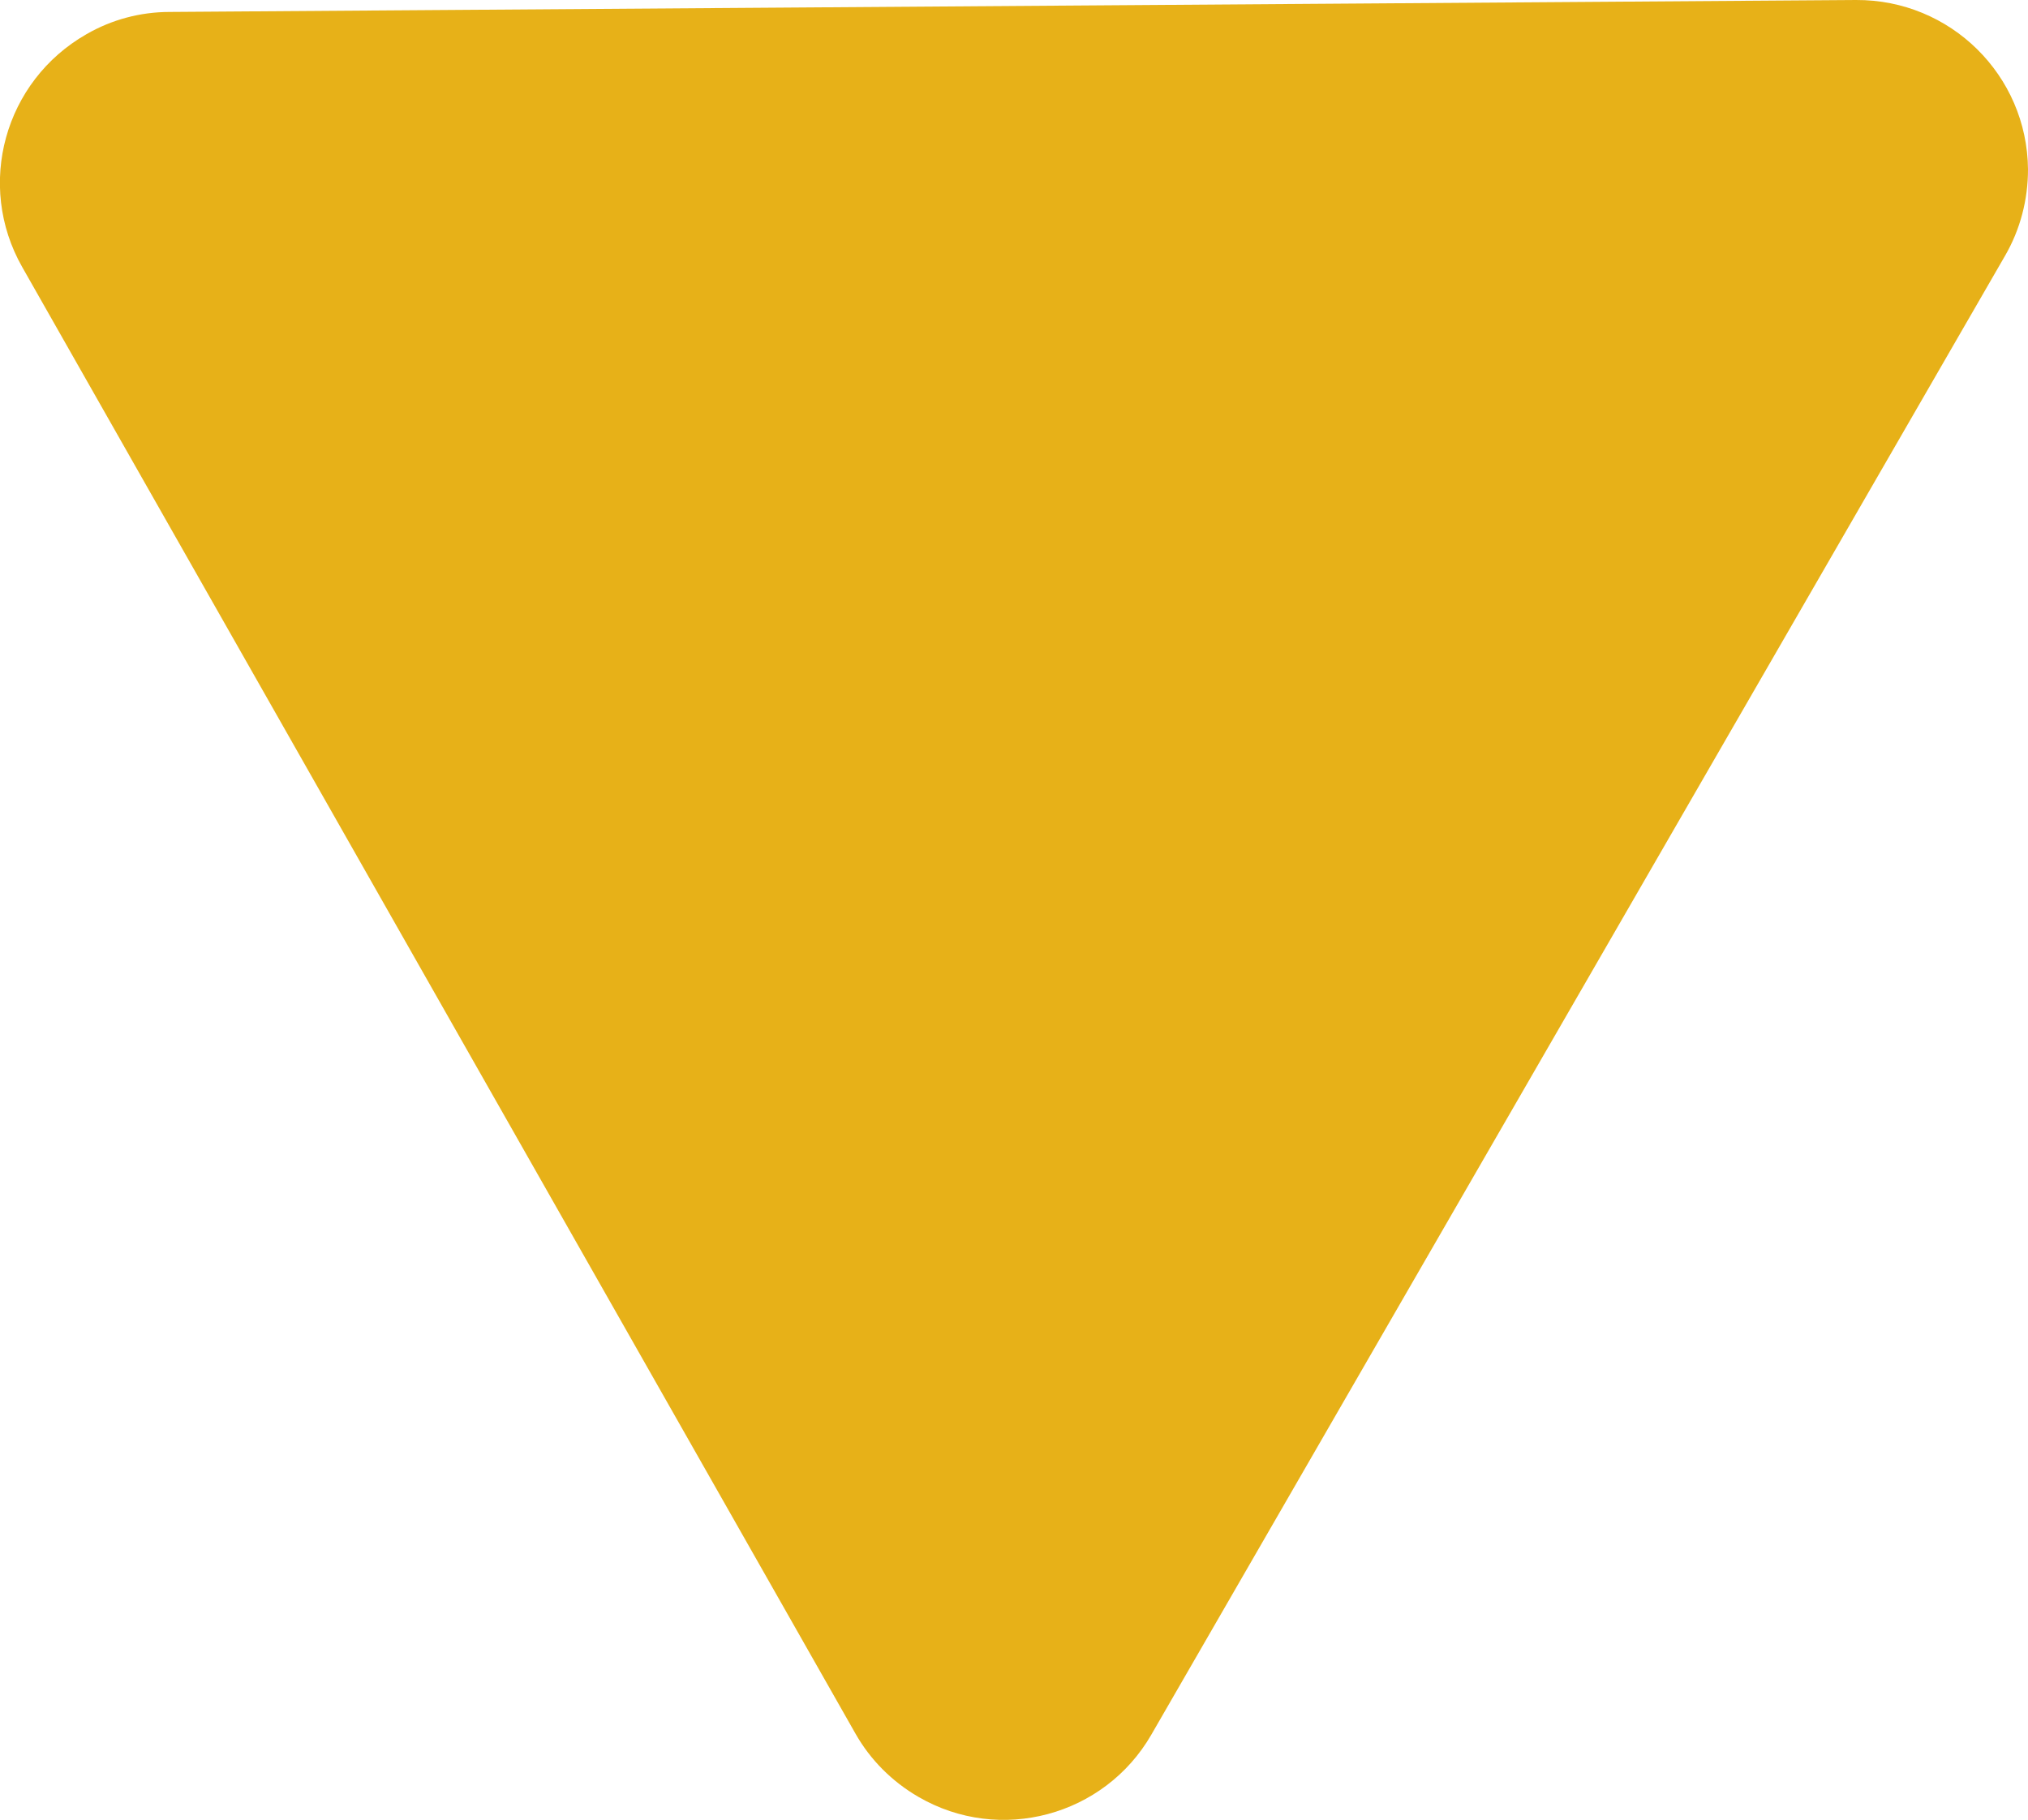
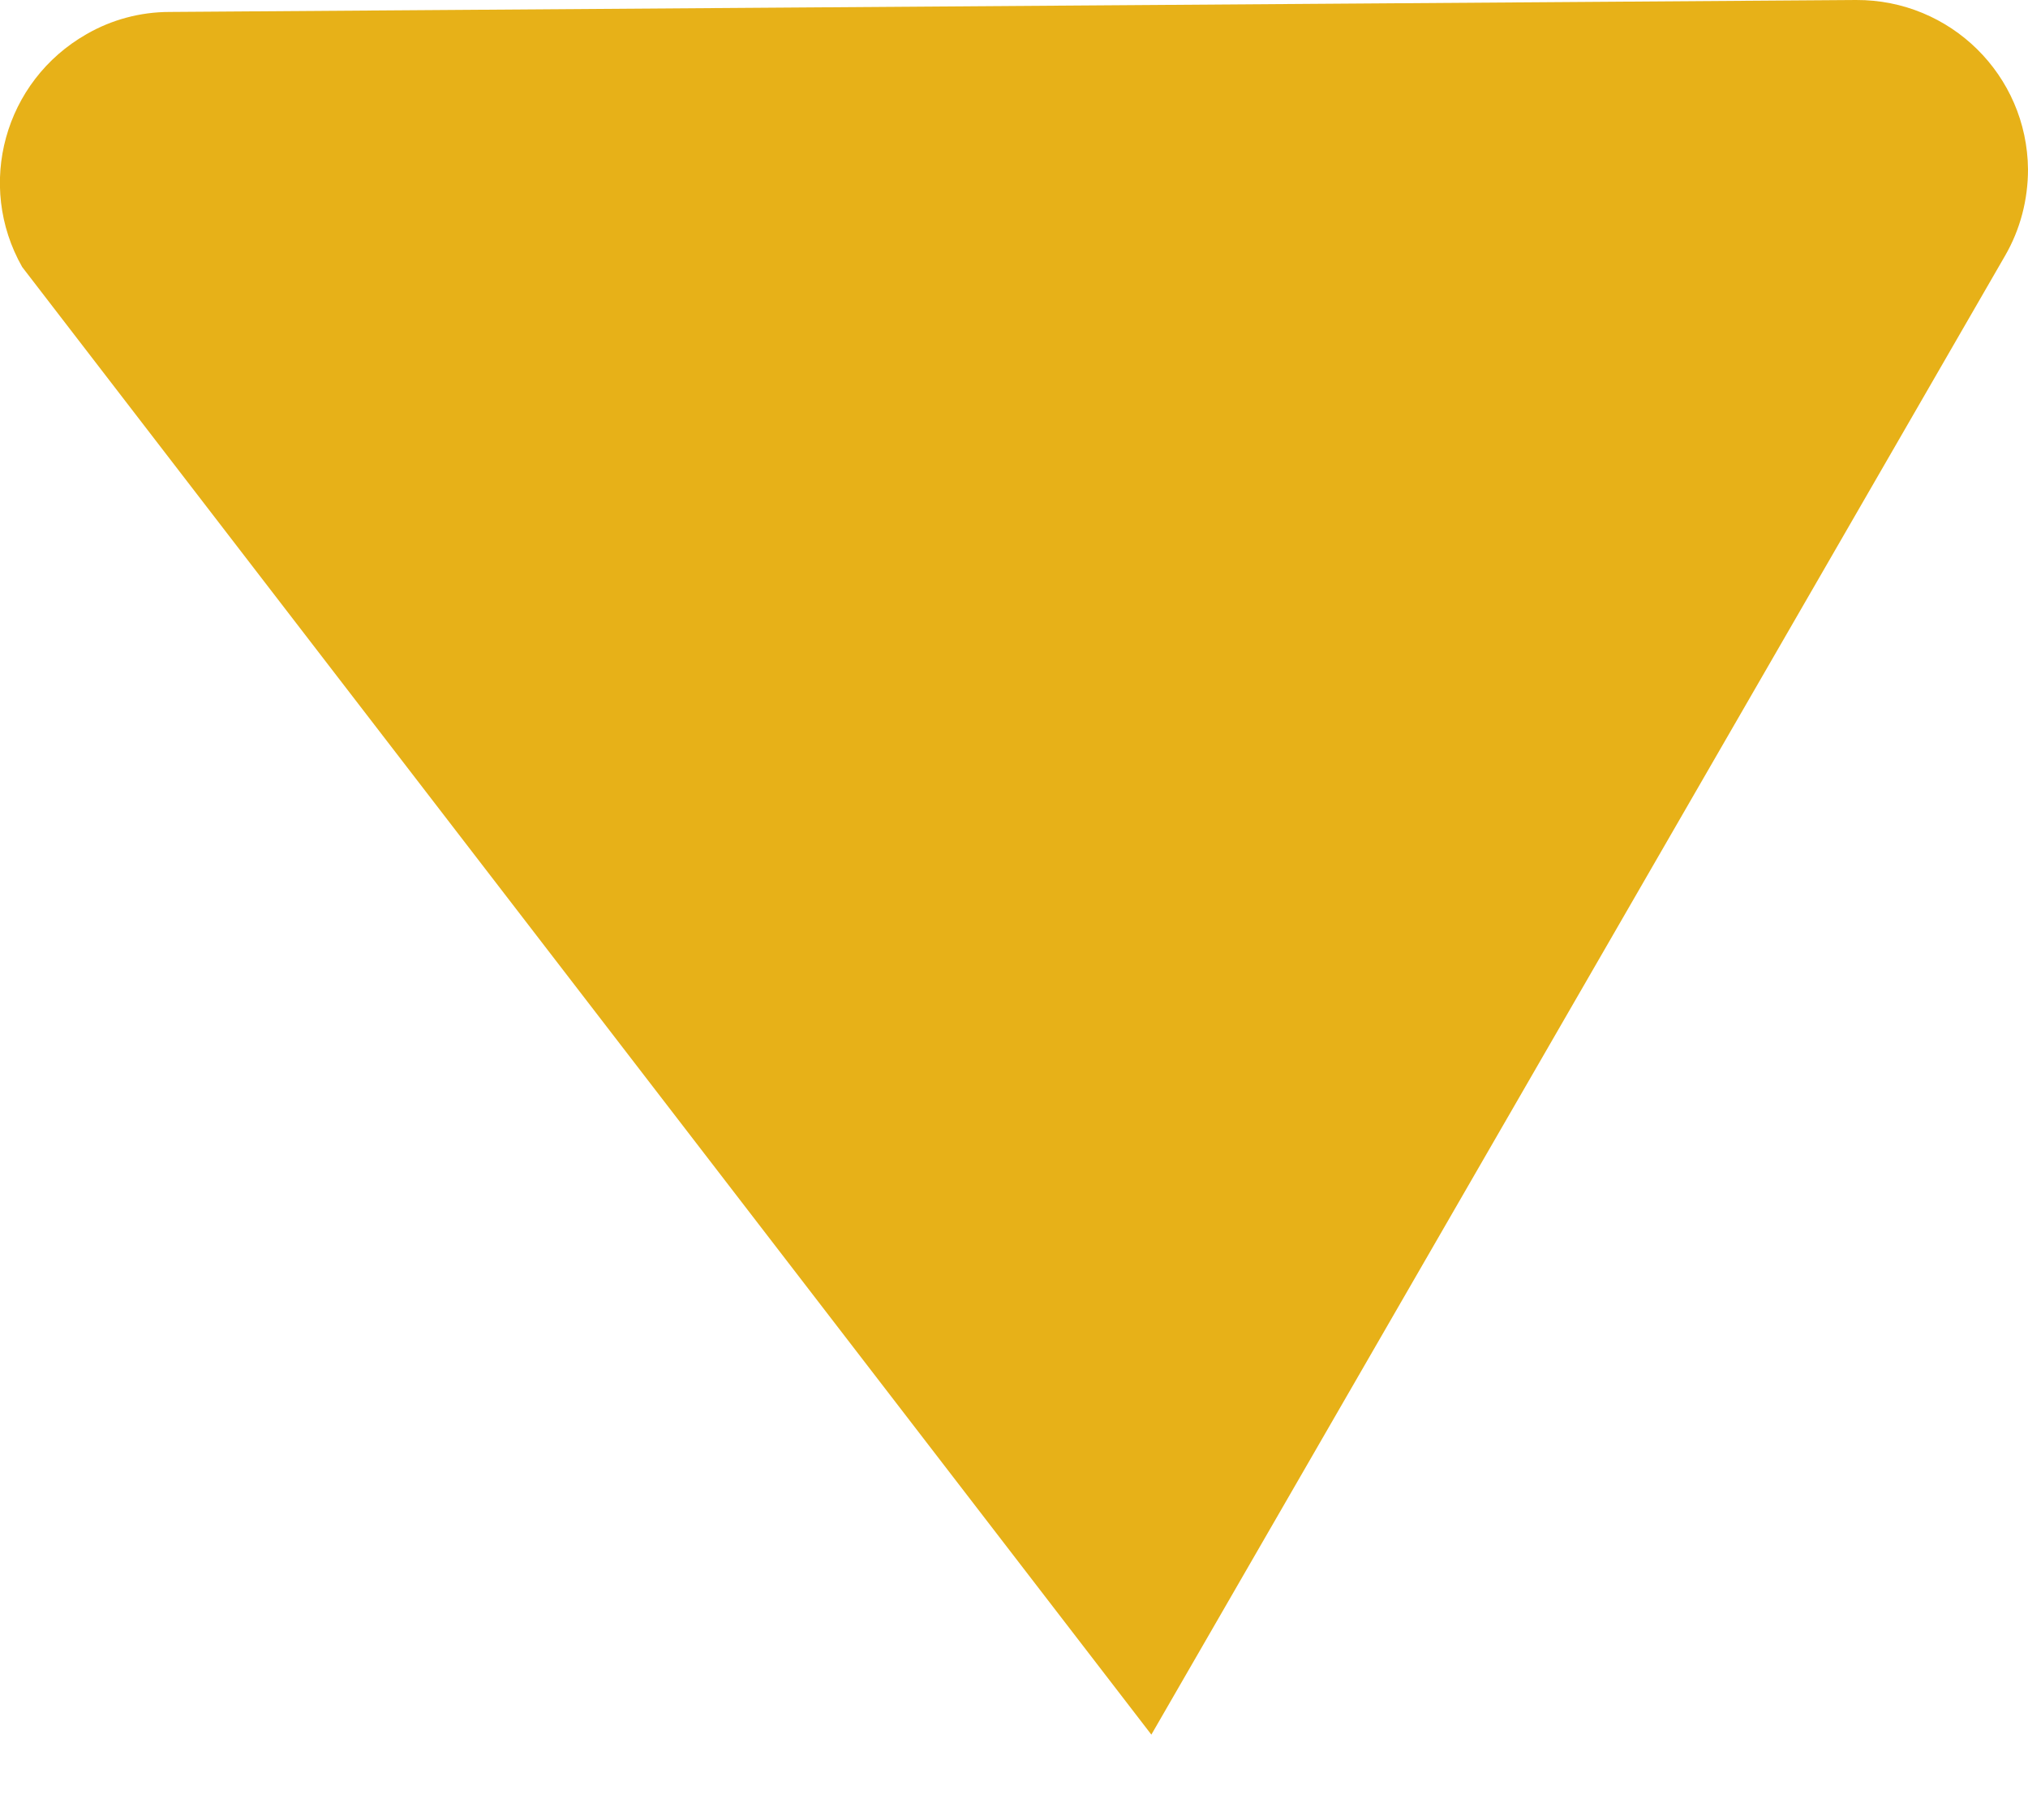
<svg xmlns="http://www.w3.org/2000/svg" id="Calque_1" viewBox="0 0 47.54 42.67">
  <defs>
    <style>.cls-1{fill:#e7b118;}</style>
  </defs>
-   <path id="Polygone_1" class="cls-1" d="m.52,6.26C-.57,4.34.1,1.9,2.03.8c.59-.34,1.26-.52,1.95-.52L43.51,0c2.21-.01,4.01,1.76,4.03,3.97,0,.71-.18,1.41-.54,2.03l-20.01,34.67c-1.1,1.91-3.55,2.57-5.46,1.46-.62-.36-1.13-.87-1.48-1.49L.52,6.26Z" />
+   <path id="Polygone_1" class="cls-1" d="m.52,6.26C-.57,4.34.1,1.9,2.03.8c.59-.34,1.26-.52,1.95-.52L43.51,0c2.21-.01,4.01,1.76,4.03,3.97,0,.71-.18,1.41-.54,2.03l-20.01,34.67L.52,6.26Z" />
</svg>